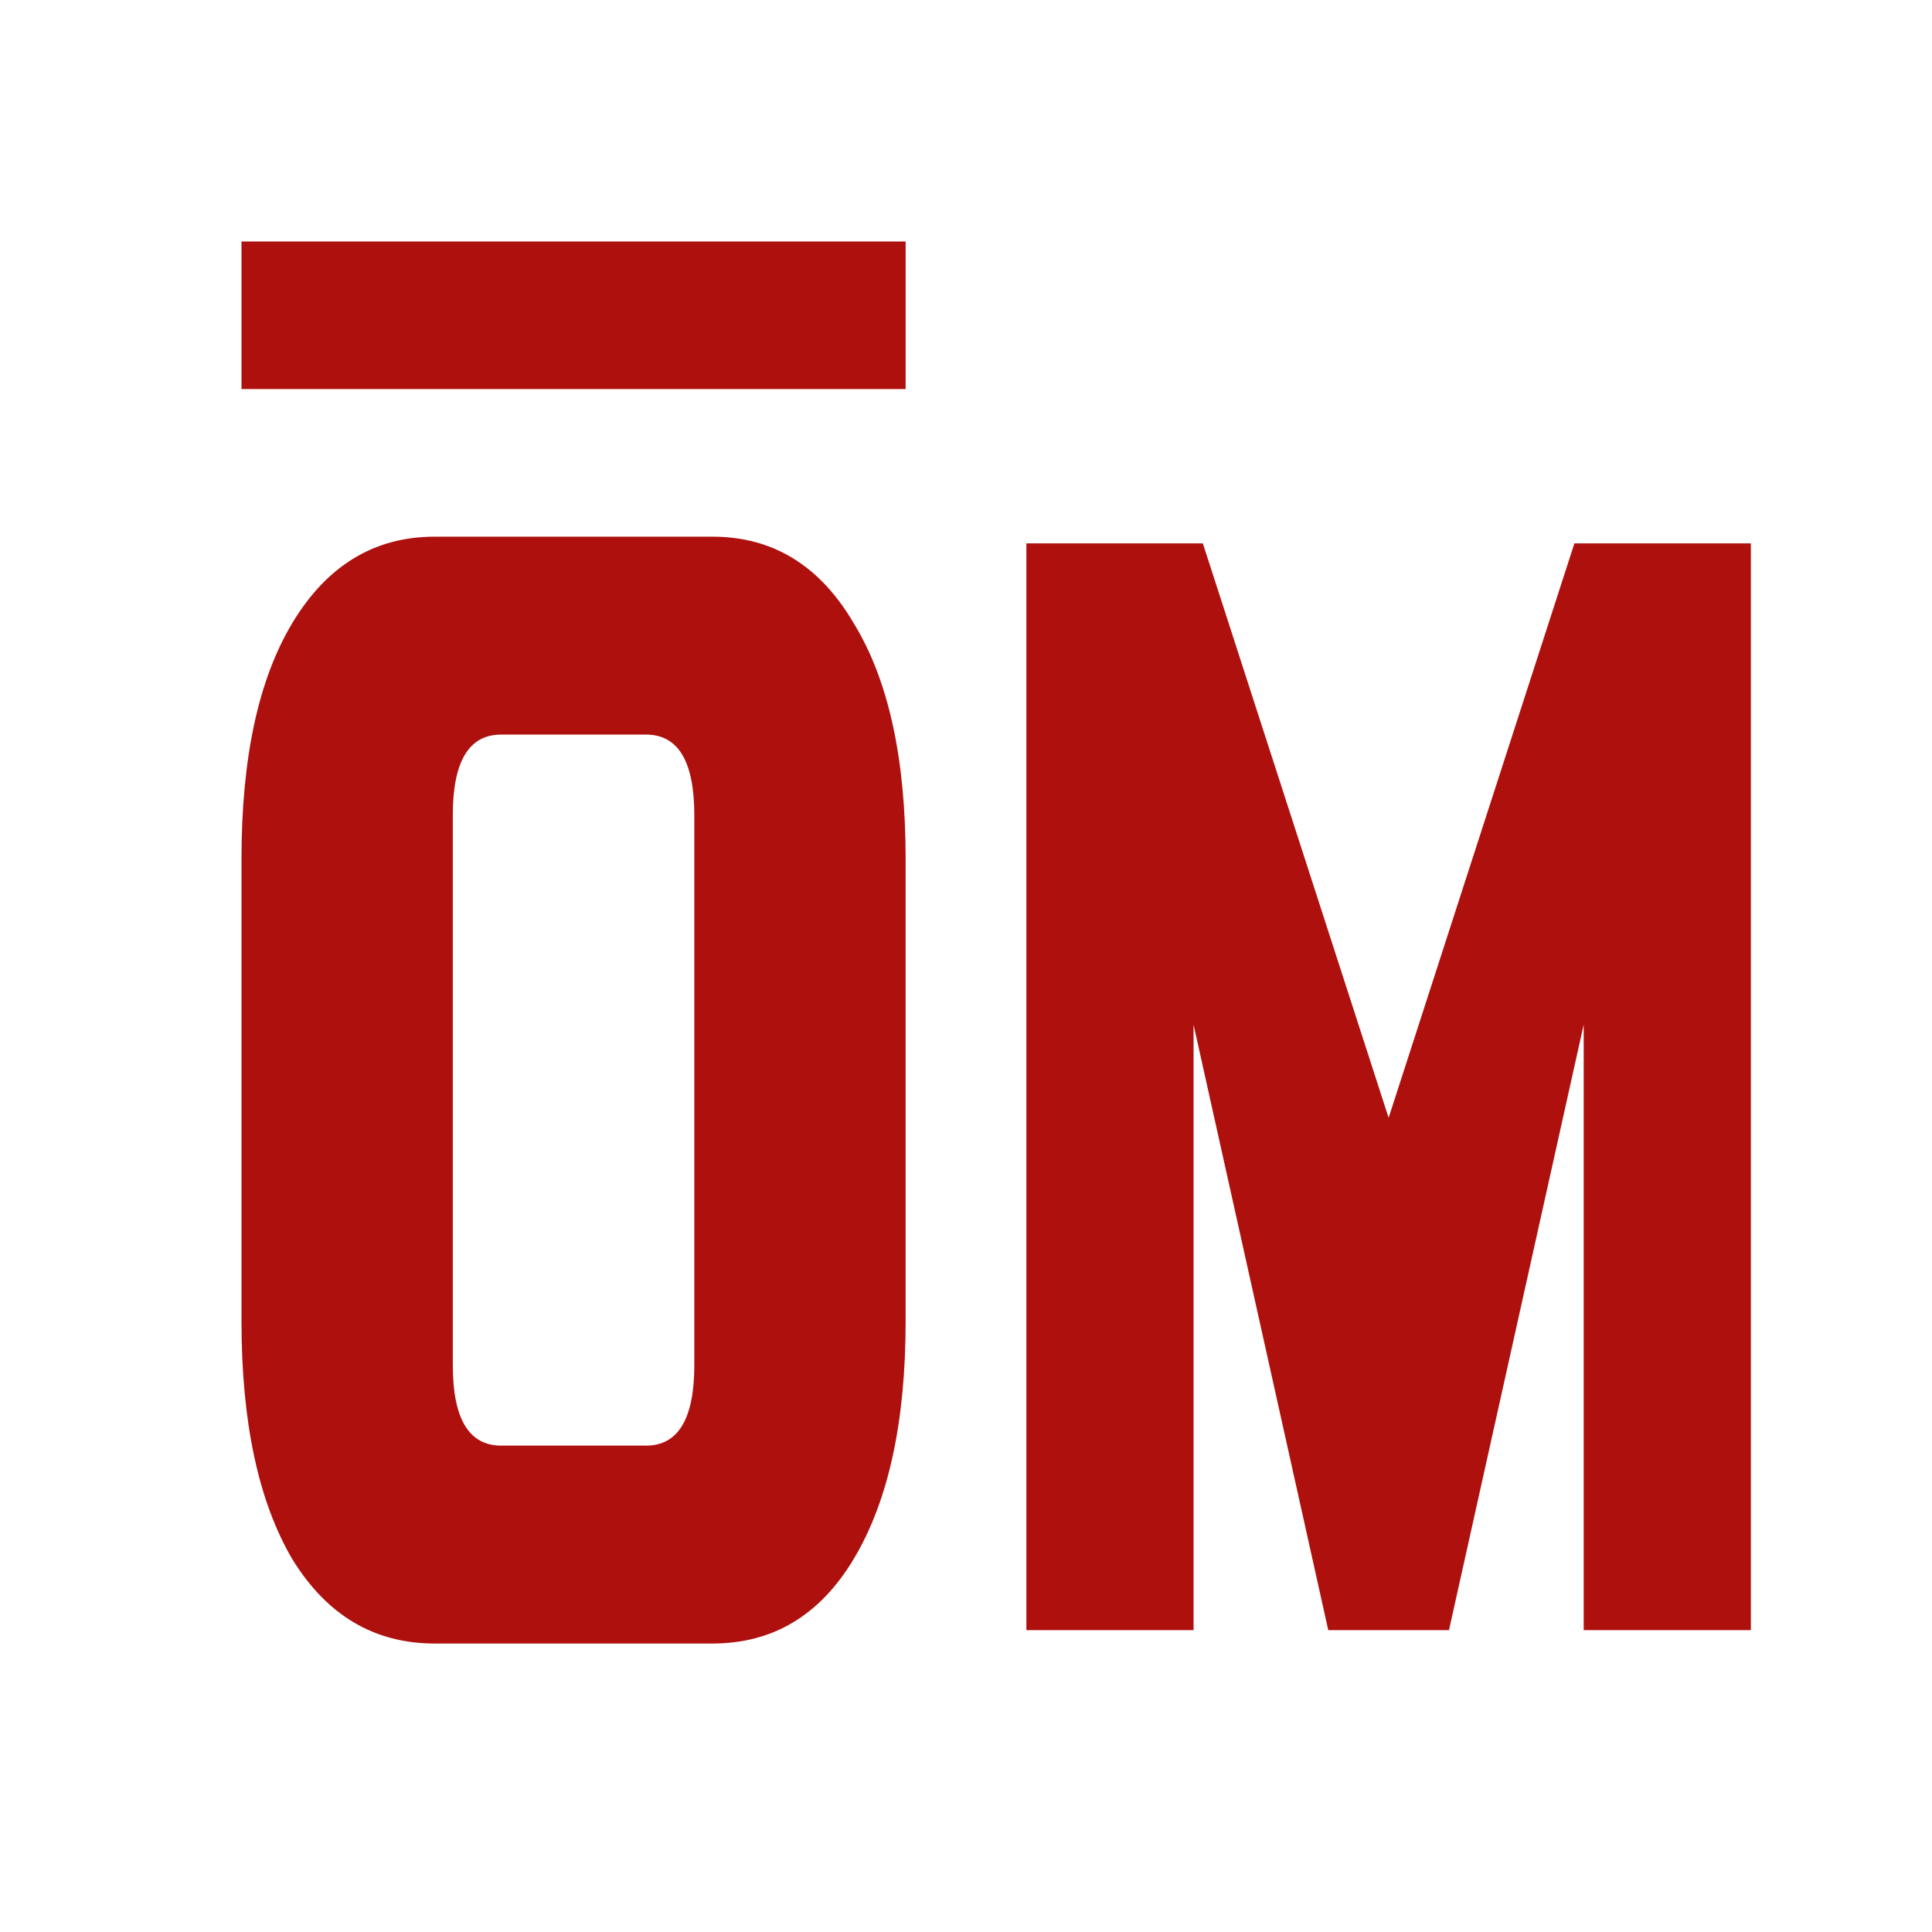
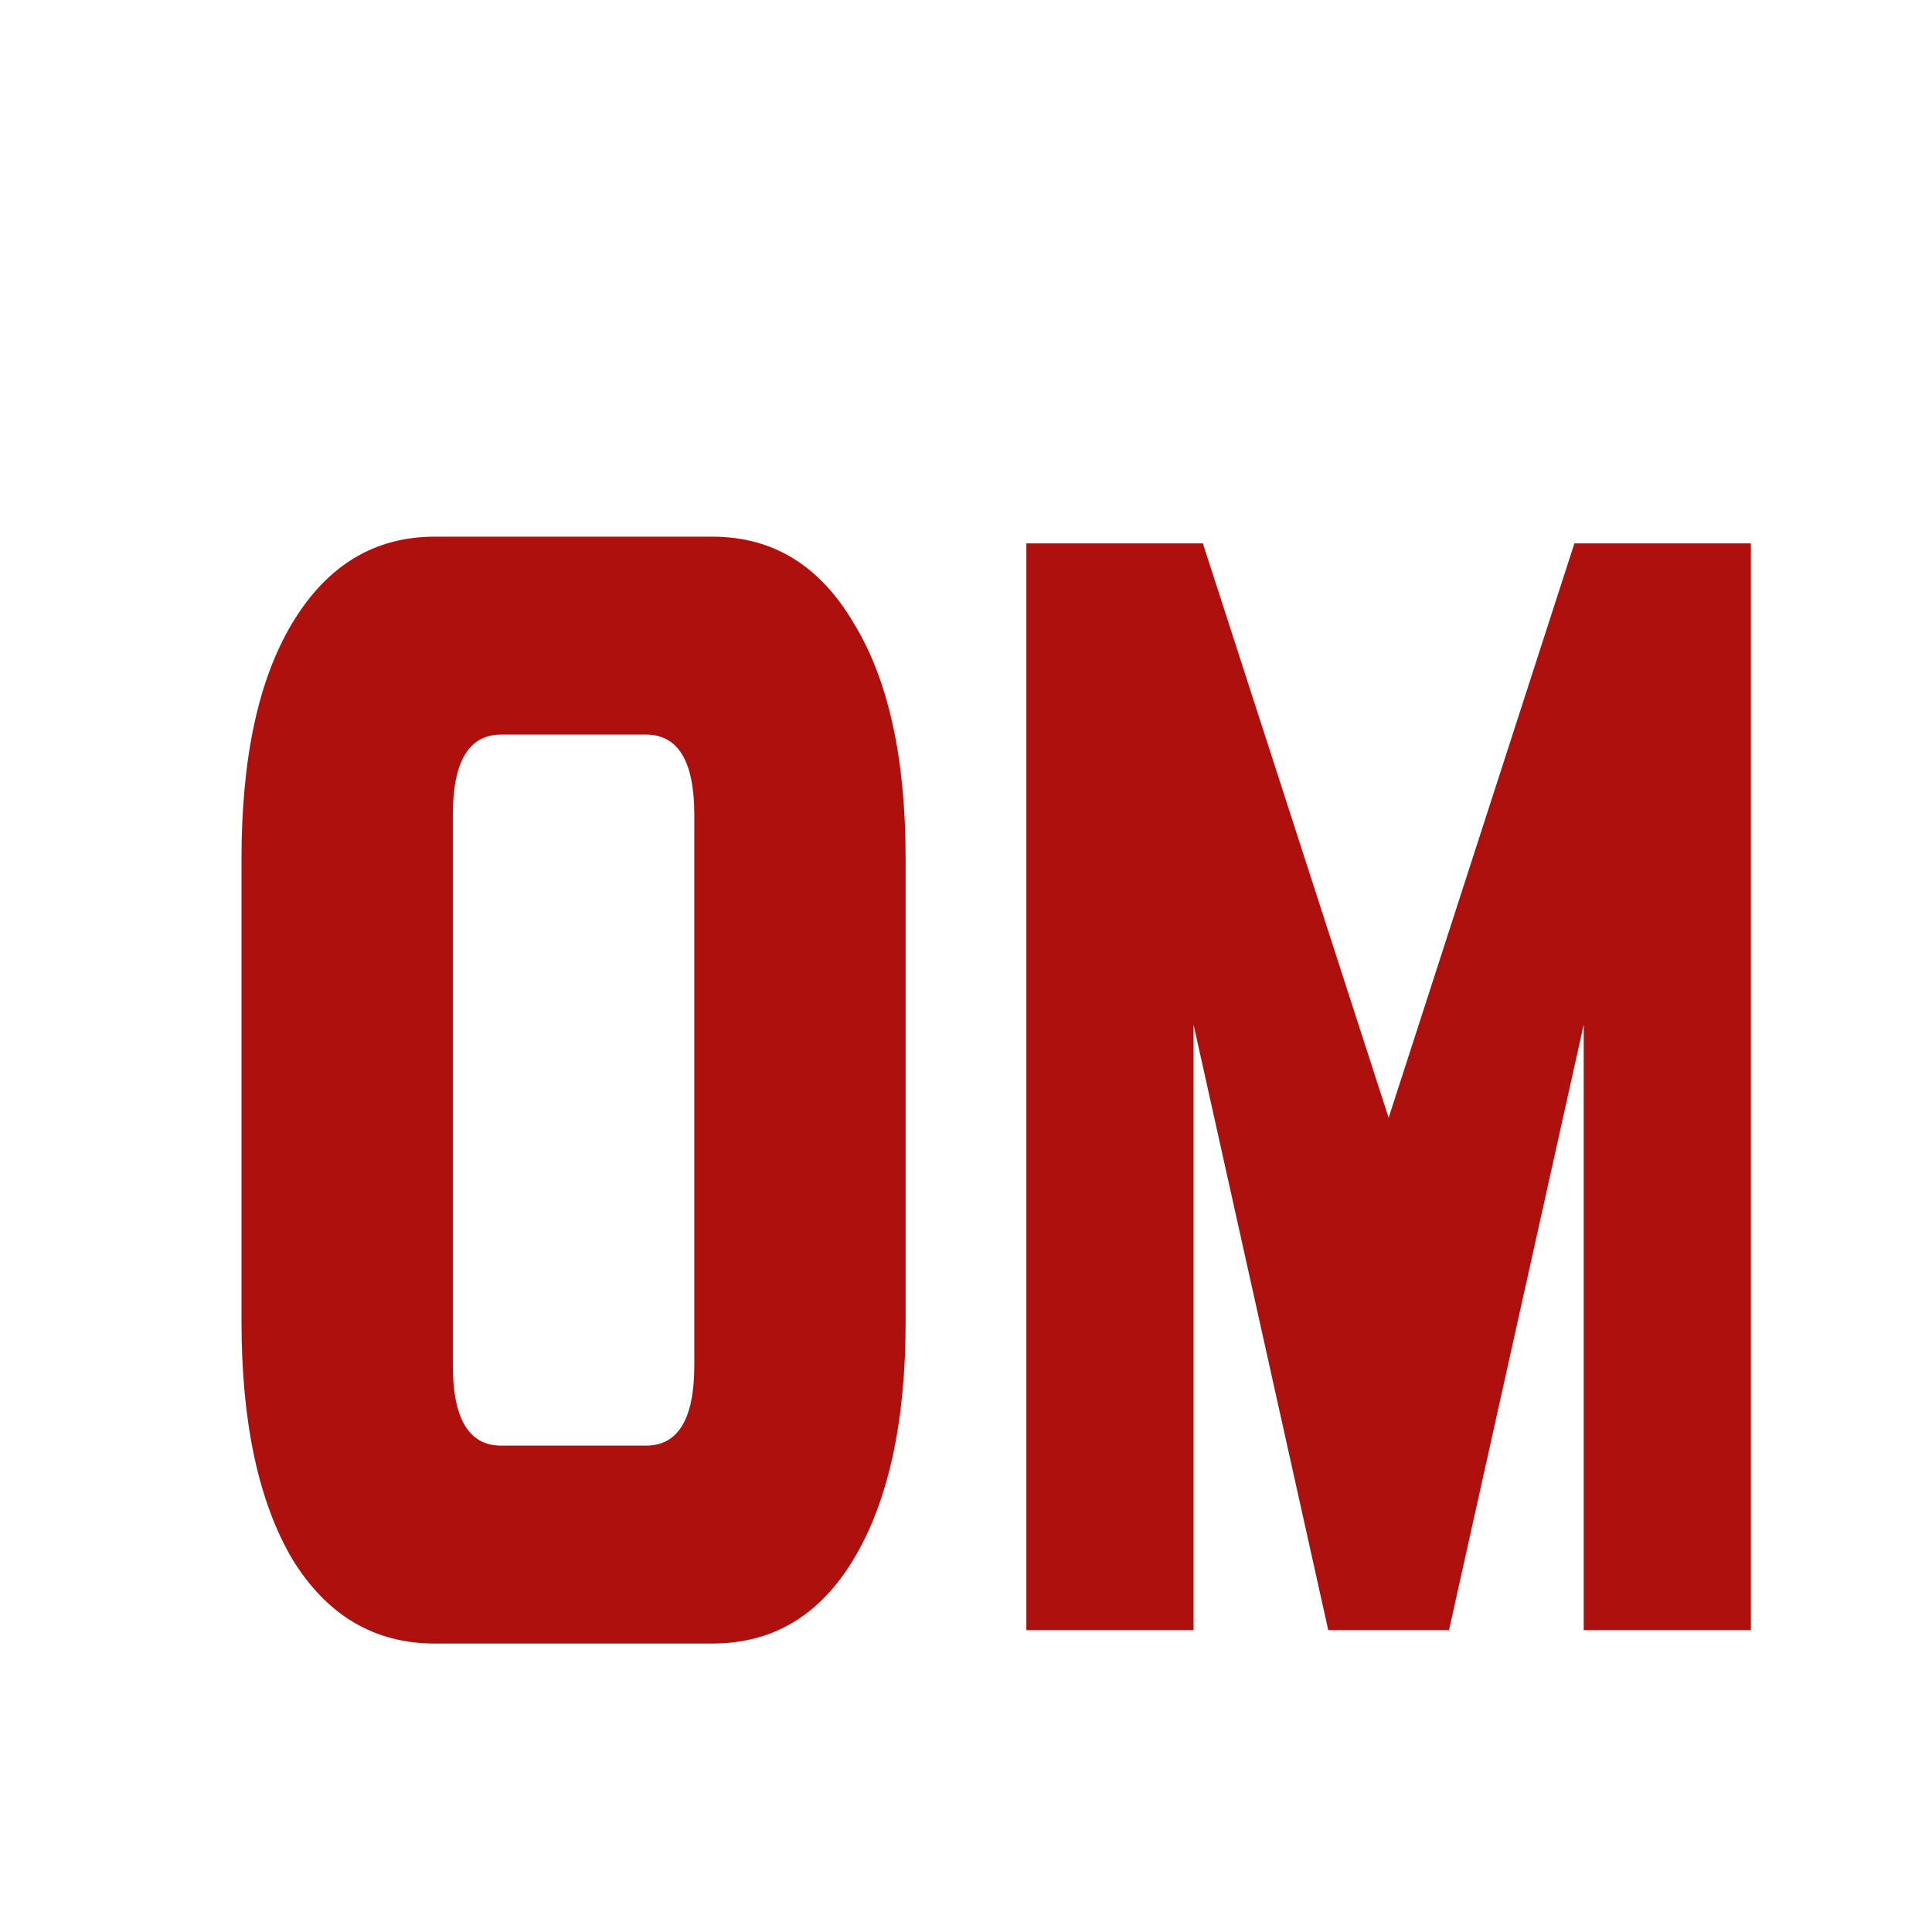
<svg xmlns="http://www.w3.org/2000/svg" width="32" height="32" viewBox="0 0 32 32" fill="none">
  <path d="M15 21.889C15 23.555 14.713 24.867 14.14 25.822C13.58 26.756 12.8 27.222 11.8 27.222H7.2C6.2 27.222 5.413 26.756 4.84 25.822C4.28 24.867 4 23.555 4 21.889V14.222C4 12.556 4.28 11.255 4.84 10.322C5.413 9.367 6.2 8.889 7.2 8.889H11.8C12.8 8.889 13.58 9.367 14.14 10.322C14.713 11.255 15 12.556 15 14.222V21.889ZM11.5 13.5C11.5 12.611 11.233 12.167 10.7 12.167H8.3C7.767 12.167 7.5 12.611 7.5 13.5V22.611C7.5 23.5 7.767 23.944 8.3 23.944C8.833 23.944 10.167 23.944 10.7 23.944C11.233 23.944 11.5 23.5 11.5 22.611V13.5Z" fill="#AE100E" />
-   <rect x="4" y="4" width="11" height="2.444" fill="#AE100E" />
  <path d="M26.231 16.971L24 27H22L19.769 16.971V27H17V9H19.923L23 18.514L26.077 9H29V27H26.231V16.971Z" fill="#AE100E" />
</svg>